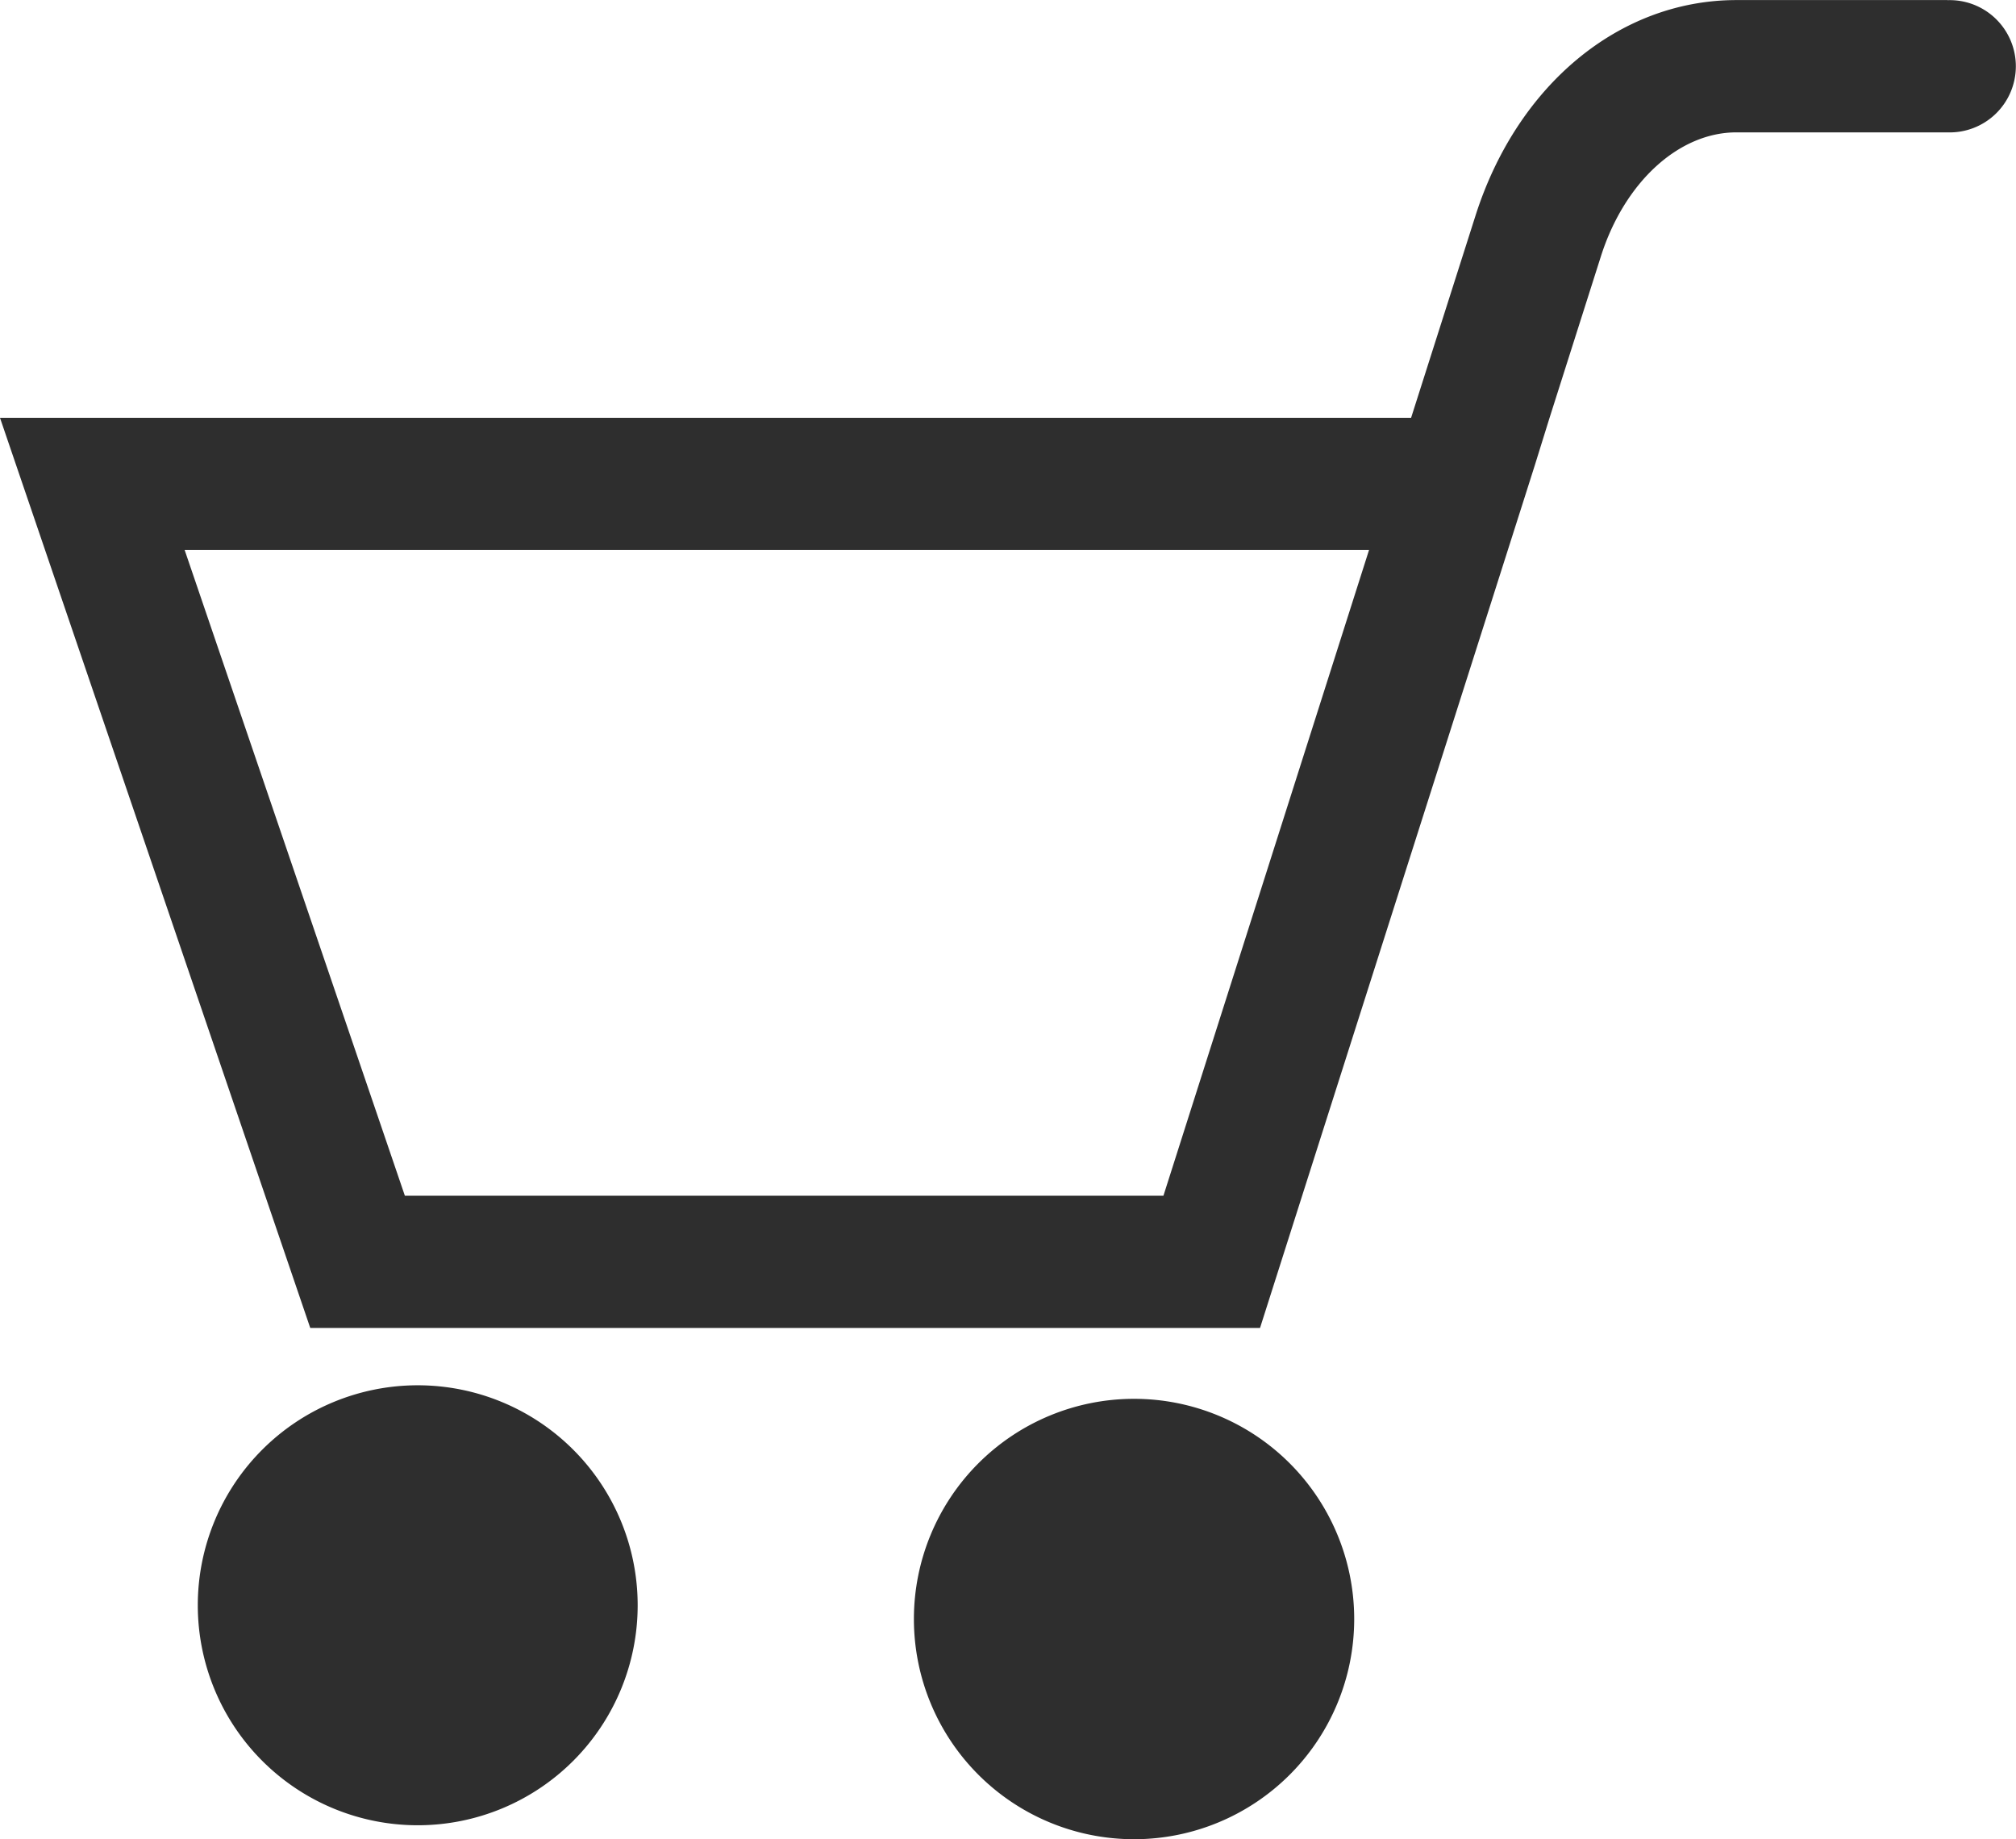
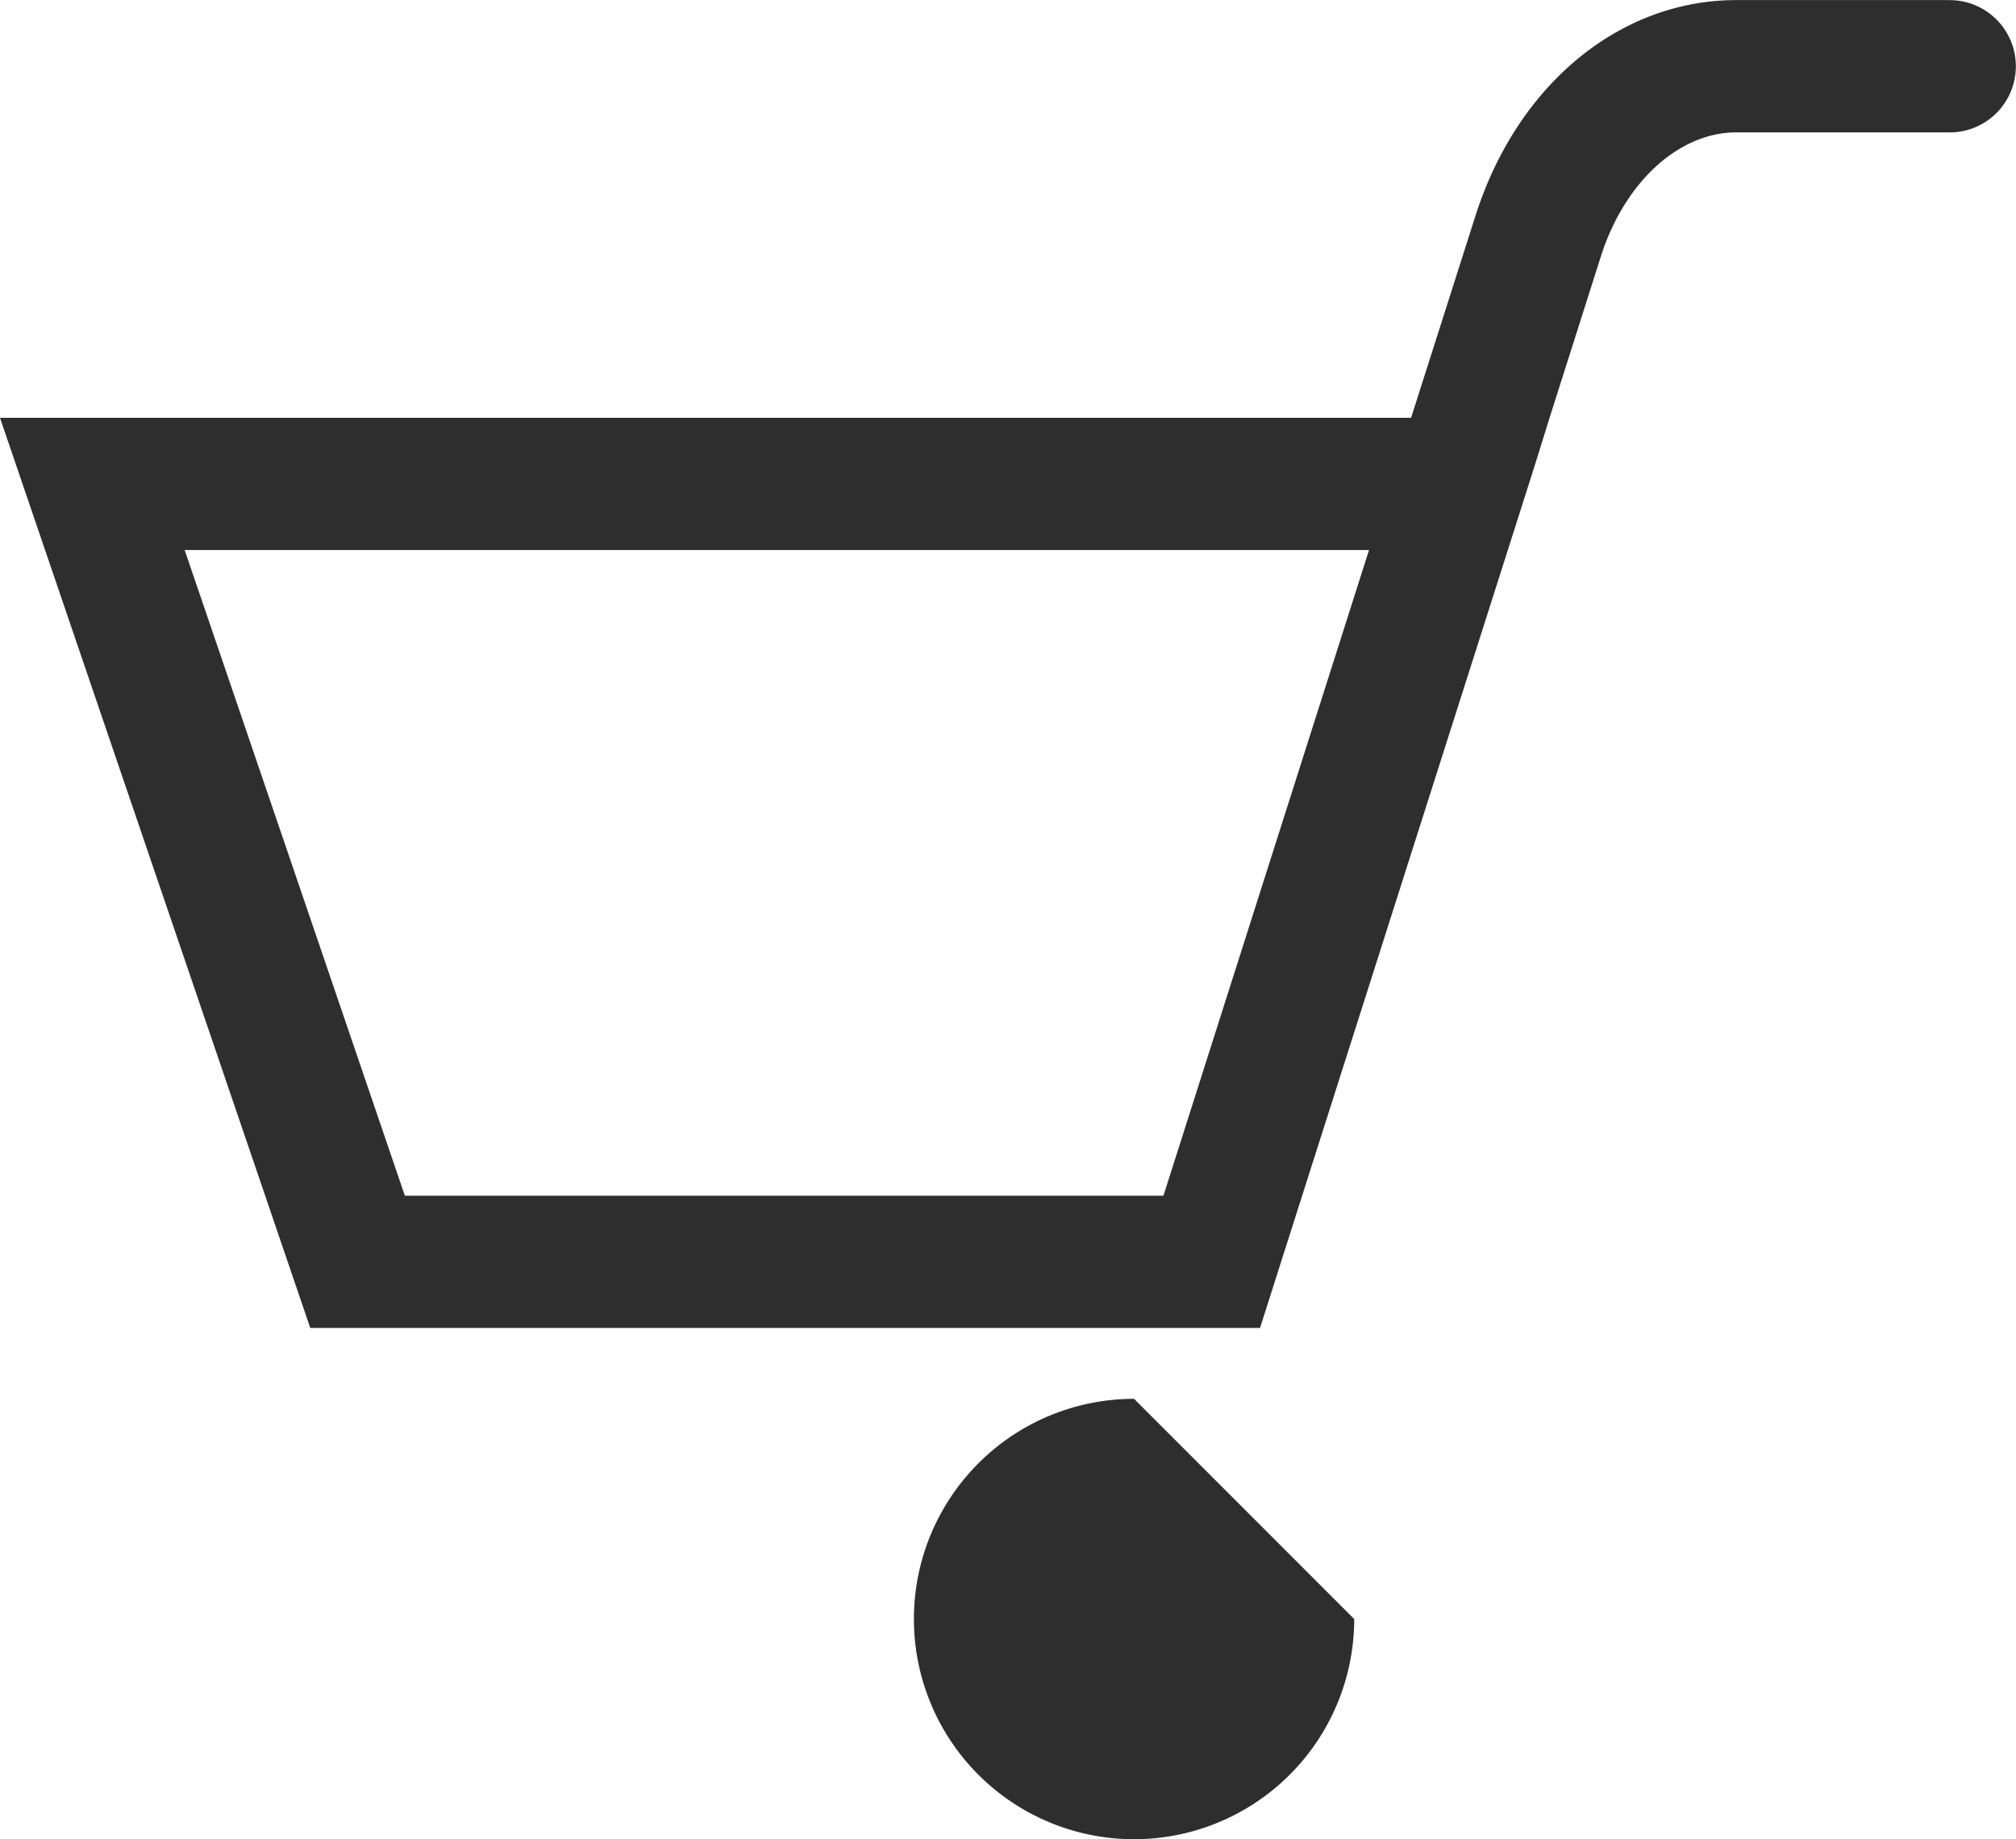
<svg xmlns="http://www.w3.org/2000/svg" id="SanyNY-Icons-02" width="133.416" height="121.691" viewBox="0 0 133.416 121.691">
  <path id="Path_260" data-name="Path 260" d="M76.994,79.11h-50.2L12.221,36.388H90.6ZM128.883,0h-13.97C107.186,0,100.4,5.6,97.637,14.293L93.384,27.64H0L20.532,87.857H83.387l17.371-54.518h0l.824-2.594.964-3.1h0l3.4-10.692c1.563-4.909,5.155-8.2,8.966-8.2h13.97a4.376,4.376,0,1,0,0-8.747Z" transform="translate(0 0.005)" fill="#2e2e2e" />
-   <path id="Path_261" data-name="Path 261" d="M37.923,163.56a14.555,14.555,0,1,0,.028,0Z" transform="translate(-10.292 -71.904)" fill="#2e2e2e" />
-   <path id="Path_262" data-name="Path 262" d="M122.5,165.16a14.569,14.569,0,1,0,14.569,14.569A14.569,14.569,0,0,0,122.5,165.16Z" transform="translate(-47.45 -72.608)" fill="#2e2e2e" />
+   <path id="Path_262" data-name="Path 262" d="M122.5,165.16a14.569,14.569,0,1,0,14.569,14.569Z" transform="translate(-47.45 -72.608)" fill="#2e2e2e" />
</svg>